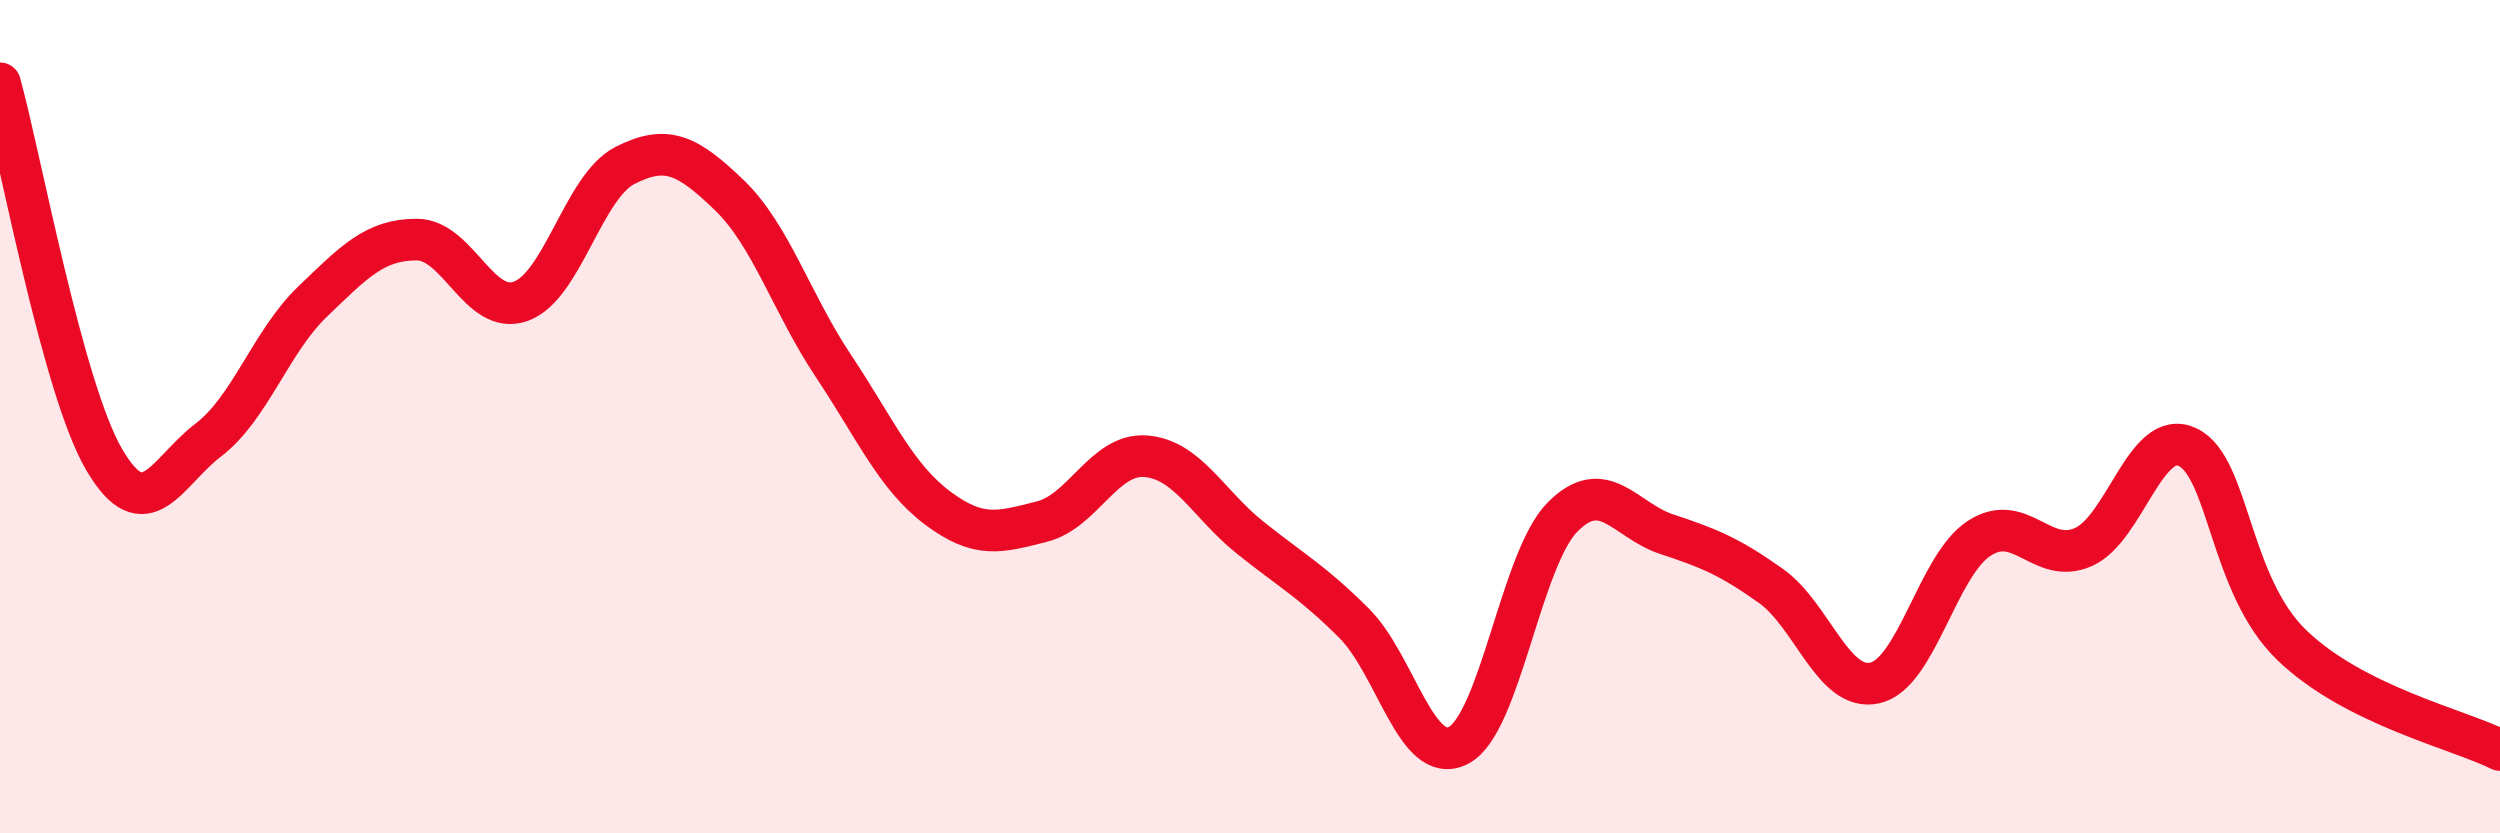
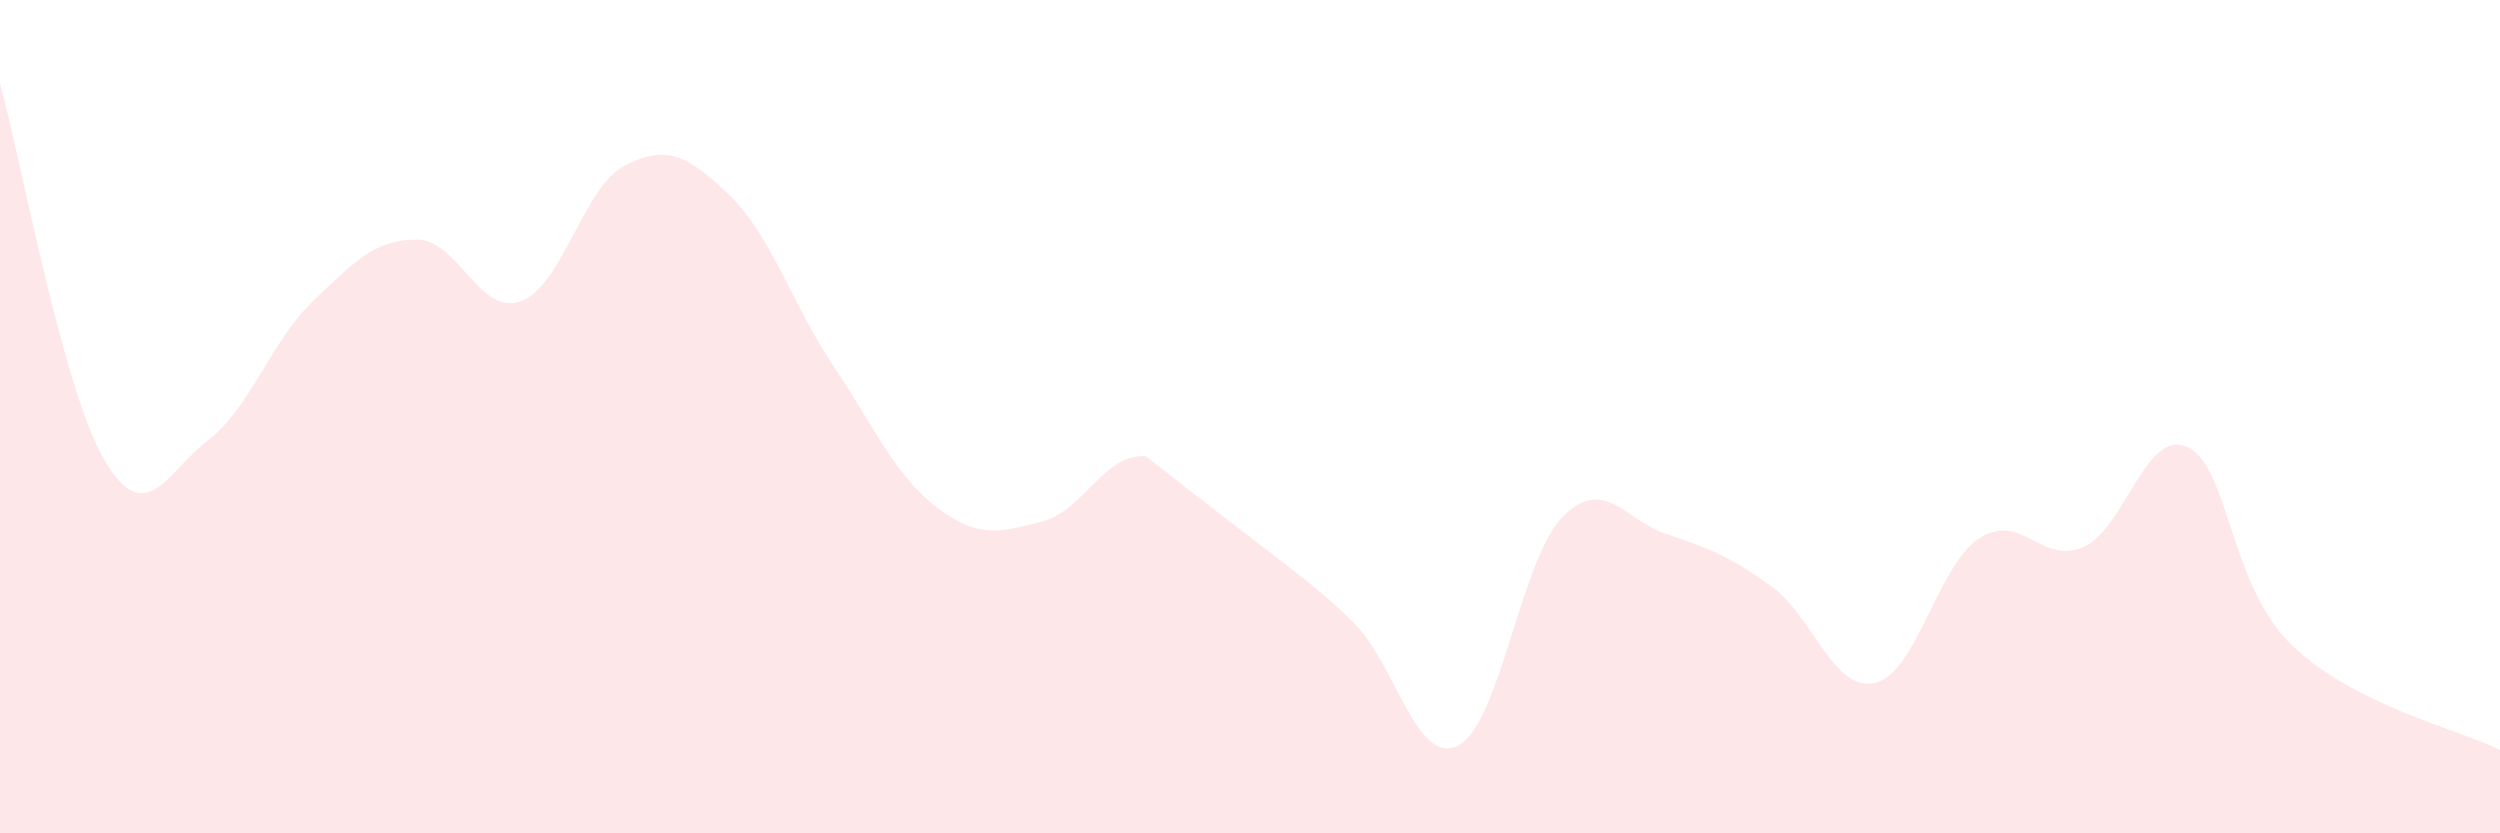
<svg xmlns="http://www.w3.org/2000/svg" width="60" height="20" viewBox="0 0 60 20">
-   <path d="M 0,2 C 0.5,3.81 1.5,9.32 2.5,11.03 C 3.5,12.74 4,11.32 5,10.56 C 6,9.8 6.5,8.2 7.5,7.24 C 8.5,6.28 9,5.75 10,5.75 C 11,5.75 11.5,7.59 12.5,7.23 C 13.5,6.87 14,4.48 15,3.97 C 16,3.46 16.5,3.72 17.5,4.68 C 18.5,5.64 19,7.28 20,8.78 C 21,10.28 21.5,11.44 22.5,12.19 C 23.5,12.94 24,12.77 25,12.52 C 26,12.27 26.5,10.87 27.5,10.95 C 28.5,11.03 29,12.1 30,12.9 C 31,13.7 31.5,13.96 32.5,14.96 C 33.5,15.96 34,18.4 35,17.89 C 36,17.38 36.5,13.42 37.5,12.41 C 38.5,11.4 39,12.49 40,12.82 C 41,13.15 41.5,13.35 42.5,14.06 C 43.5,14.77 44,16.62 45,16.39 C 46,16.16 46.5,13.57 47.5,12.92 C 48.5,12.27 49,13.57 50,13.13 C 51,12.69 51.5,10.26 52.5,10.73 C 53.5,11.2 53.5,14.03 55,15.48 C 56.5,16.93 59,17.5 60,18L60 20L0 20Z" fill="#EB0A25" opacity="0.1" stroke-linecap="round" stroke-linejoin="round" />
-   <path d="M 0,2 C 0.5,3.81 1.5,9.32 2.5,11.03 C 3.5,12.74 4,11.32 5,10.56 C 6,9.8 6.5,8.2 7.5,7.24 C 8.5,6.28 9,5.75 10,5.75 C 11,5.75 11.5,7.59 12.5,7.23 C 13.5,6.87 14,4.48 15,3.97 C 16,3.46 16.5,3.72 17.5,4.68 C 18.5,5.64 19,7.28 20,8.78 C 21,10.28 21.5,11.44 22.5,12.19 C 23.5,12.94 24,12.77 25,12.52 C 26,12.27 26.5,10.87 27.5,10.95 C 28.5,11.03 29,12.1 30,12.9 C 31,13.7 31.5,13.96 32.5,14.96 C 33.5,15.96 34,18.4 35,17.89 C 36,17.38 36.5,13.42 37.5,12.41 C 38.5,11.4 39,12.49 40,12.82 C 41,13.15 41.5,13.35 42.5,14.06 C 43.5,14.77 44,16.62 45,16.39 C 46,16.16 46.5,13.57 47.5,12.92 C 48.5,12.27 49,13.57 50,13.13 C 51,12.69 51.5,10.26 52.5,10.73 C 53.5,11.2 53.5,14.03 55,15.48 C 56.5,16.93 59,17.5 60,18" stroke="#EB0A25" stroke-width="1" fill="none" stroke-linecap="round" stroke-linejoin="round" />
+   <path d="M 0,2 C 0.5,3.81 1.5,9.32 2.5,11.03 C 3.5,12.74 4,11.32 5,10.56 C 6,9.8 6.5,8.2 7.5,7.24 C 8.5,6.28 9,5.75 10,5.75 C 11,5.75 11.5,7.59 12.5,7.23 C 13.5,6.87 14,4.48 15,3.97 C 16,3.46 16.5,3.72 17.5,4.68 C 18.5,5.64 19,7.28 20,8.78 C 21,10.28 21.5,11.44 22.5,12.19 C 23.5,12.94 24,12.77 25,12.52 C 26,12.27 26.5,10.87 27.5,10.95 C 31,13.7 31.5,13.96 32.5,14.96 C 33.5,15.96 34,18.4 35,17.89 C 36,17.38 36.5,13.42 37.5,12.41 C 38.5,11.4 39,12.49 40,12.82 C 41,13.15 41.5,13.35 42.5,14.06 C 43.5,14.77 44,16.62 45,16.39 C 46,16.16 46.5,13.57 47.5,12.92 C 48.5,12.27 49,13.57 50,13.13 C 51,12.69 51.5,10.26 52.5,10.73 C 53.5,11.2 53.5,14.03 55,15.48 C 56.5,16.93 59,17.5 60,18L60 20L0 20Z" fill="#EB0A25" opacity="0.1" stroke-linecap="round" stroke-linejoin="round" />
</svg>